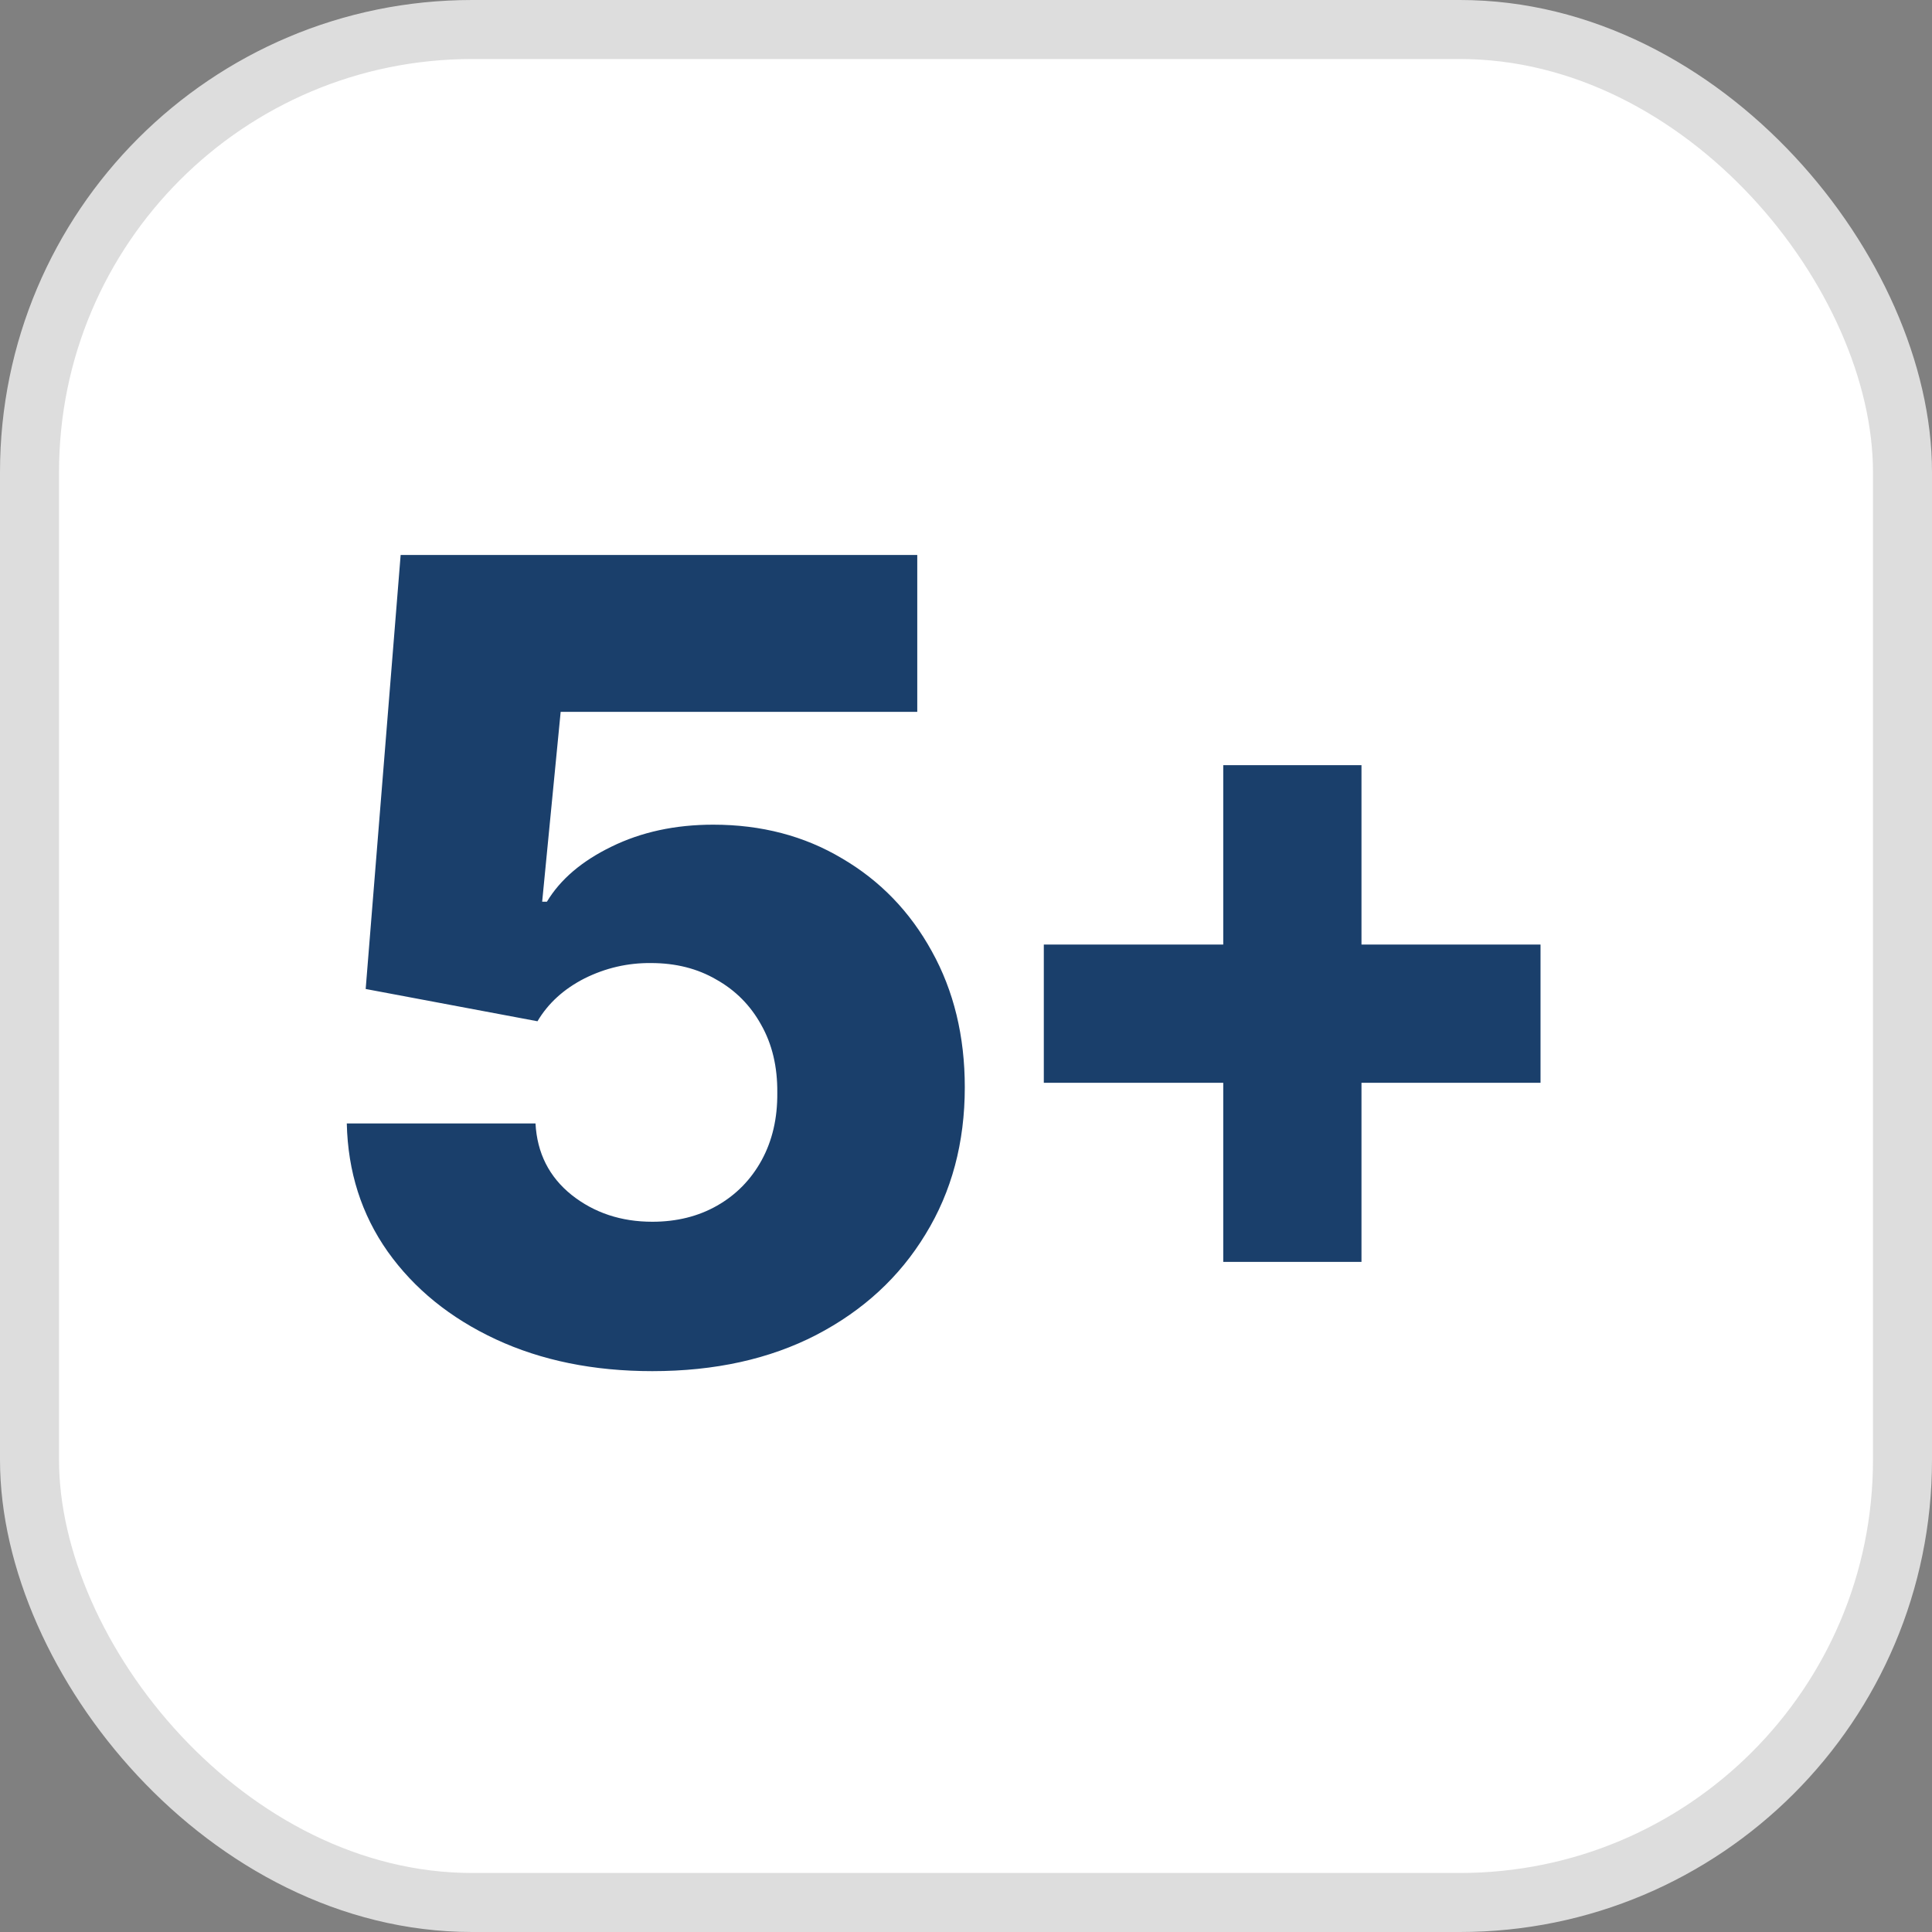
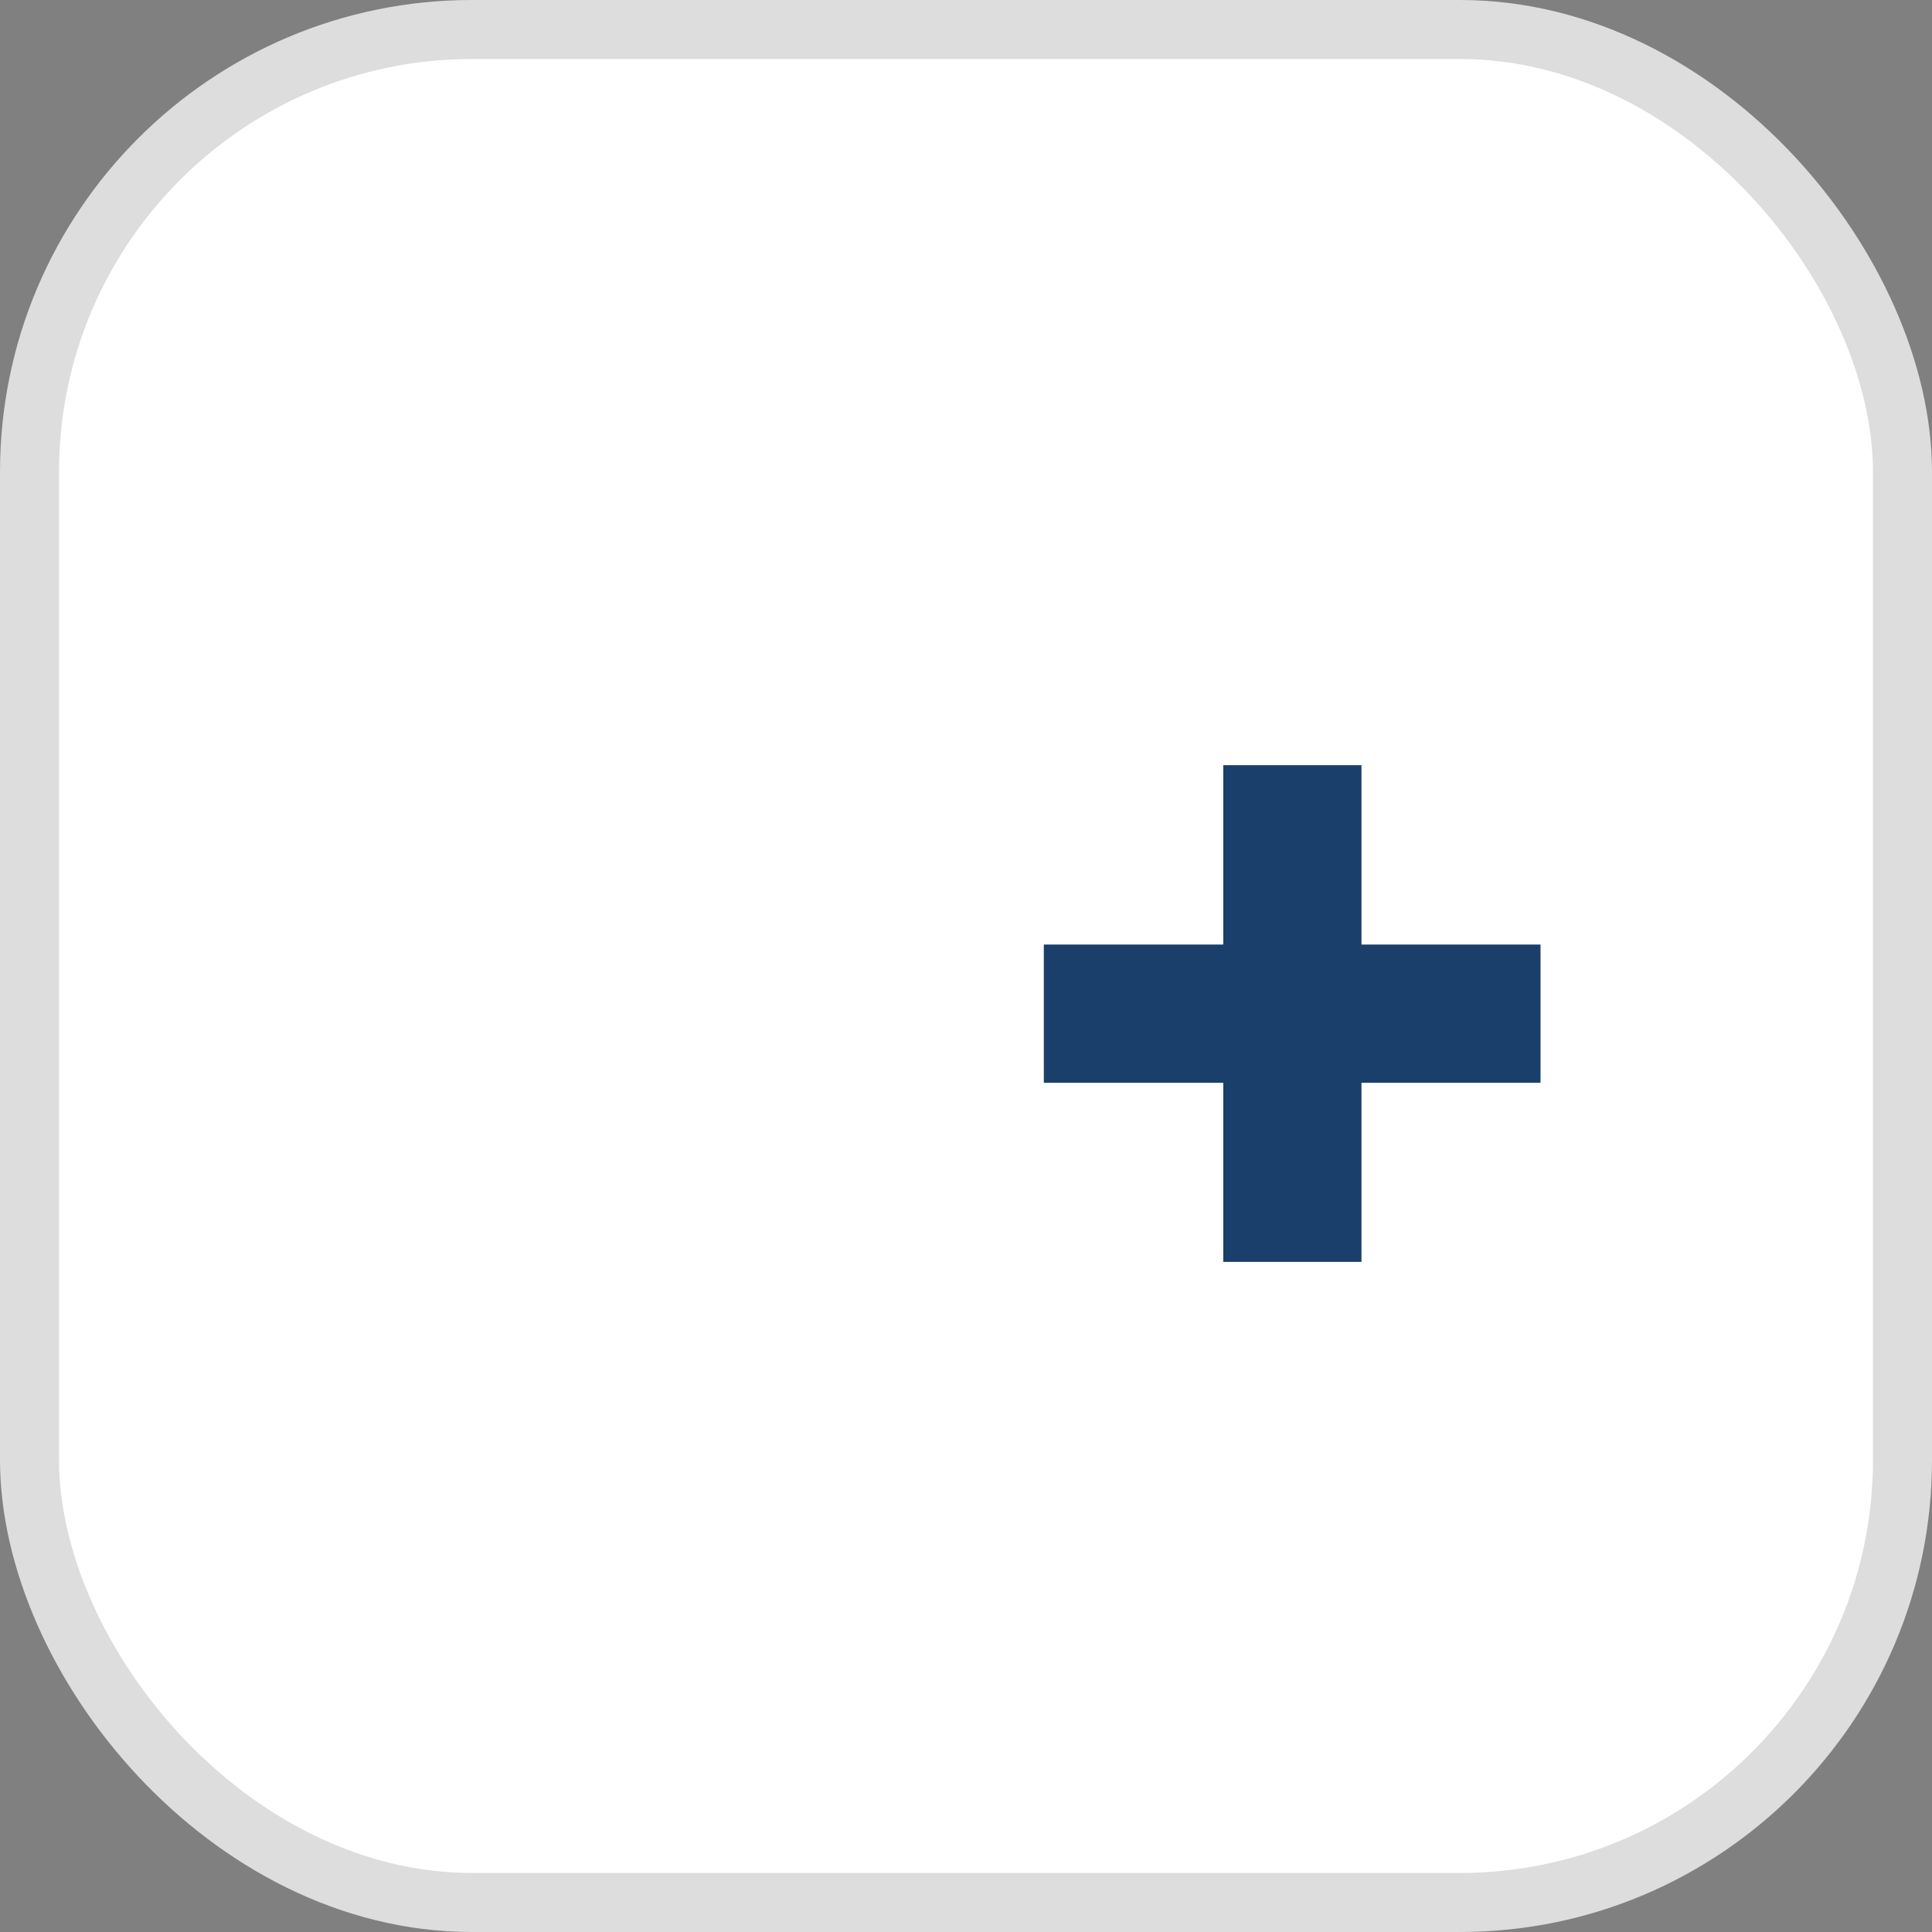
<svg xmlns="http://www.w3.org/2000/svg" width="40" height="40" viewBox="0 0 40 40" fill="none">
  <rect x="0" y="0" width="40" height="40" fill="#808080" stroke="none" />
  <rect x="0.611" y="0.611" width="38.778" height="38.778" rx="9.162" fill="white" stroke="#DDDDDD" stroke-width="1.222" />
-   <path d="M13.505 28.388C12.289 28.388 11.209 28.168 10.265 27.729C9.321 27.289 8.575 26.684 8.027 25.913C7.484 25.143 7.202 24.259 7.18 23.26H11.087C11.12 23.873 11.369 24.367 11.836 24.741C12.303 25.11 12.859 25.295 13.505 25.295C14.009 25.295 14.457 25.184 14.848 24.961C15.238 24.739 15.545 24.427 15.767 24.025C15.99 23.618 16.098 23.151 16.093 22.625C16.098 22.088 15.987 21.619 15.759 21.217C15.537 20.815 15.227 20.503 14.831 20.281C14.441 20.053 13.99 19.939 13.48 19.939C12.997 19.934 12.539 20.04 12.104 20.256C11.676 20.474 11.35 20.769 11.128 21.144L7.571 20.476L8.295 11.49H18.991V14.738H11.608L11.225 18.669H11.323C11.6 18.208 12.045 17.828 12.658 17.53C13.277 17.226 13.979 17.074 14.766 17.074C15.764 17.074 16.654 17.307 17.436 17.774C18.223 18.235 18.841 18.875 19.292 19.695C19.747 20.514 19.975 21.453 19.975 22.511C19.975 23.656 19.704 24.671 19.161 25.555C18.624 26.44 17.87 27.134 16.899 27.639C15.933 28.138 14.801 28.388 13.505 28.388Z" fill="#1A3F6B" />
  <path d="M25.326 26.126V15.842H28.188V26.126H25.326ZM21.611 22.418V19.556H31.895V22.418H21.611Z" fill="#1A3F6B" />
</svg>